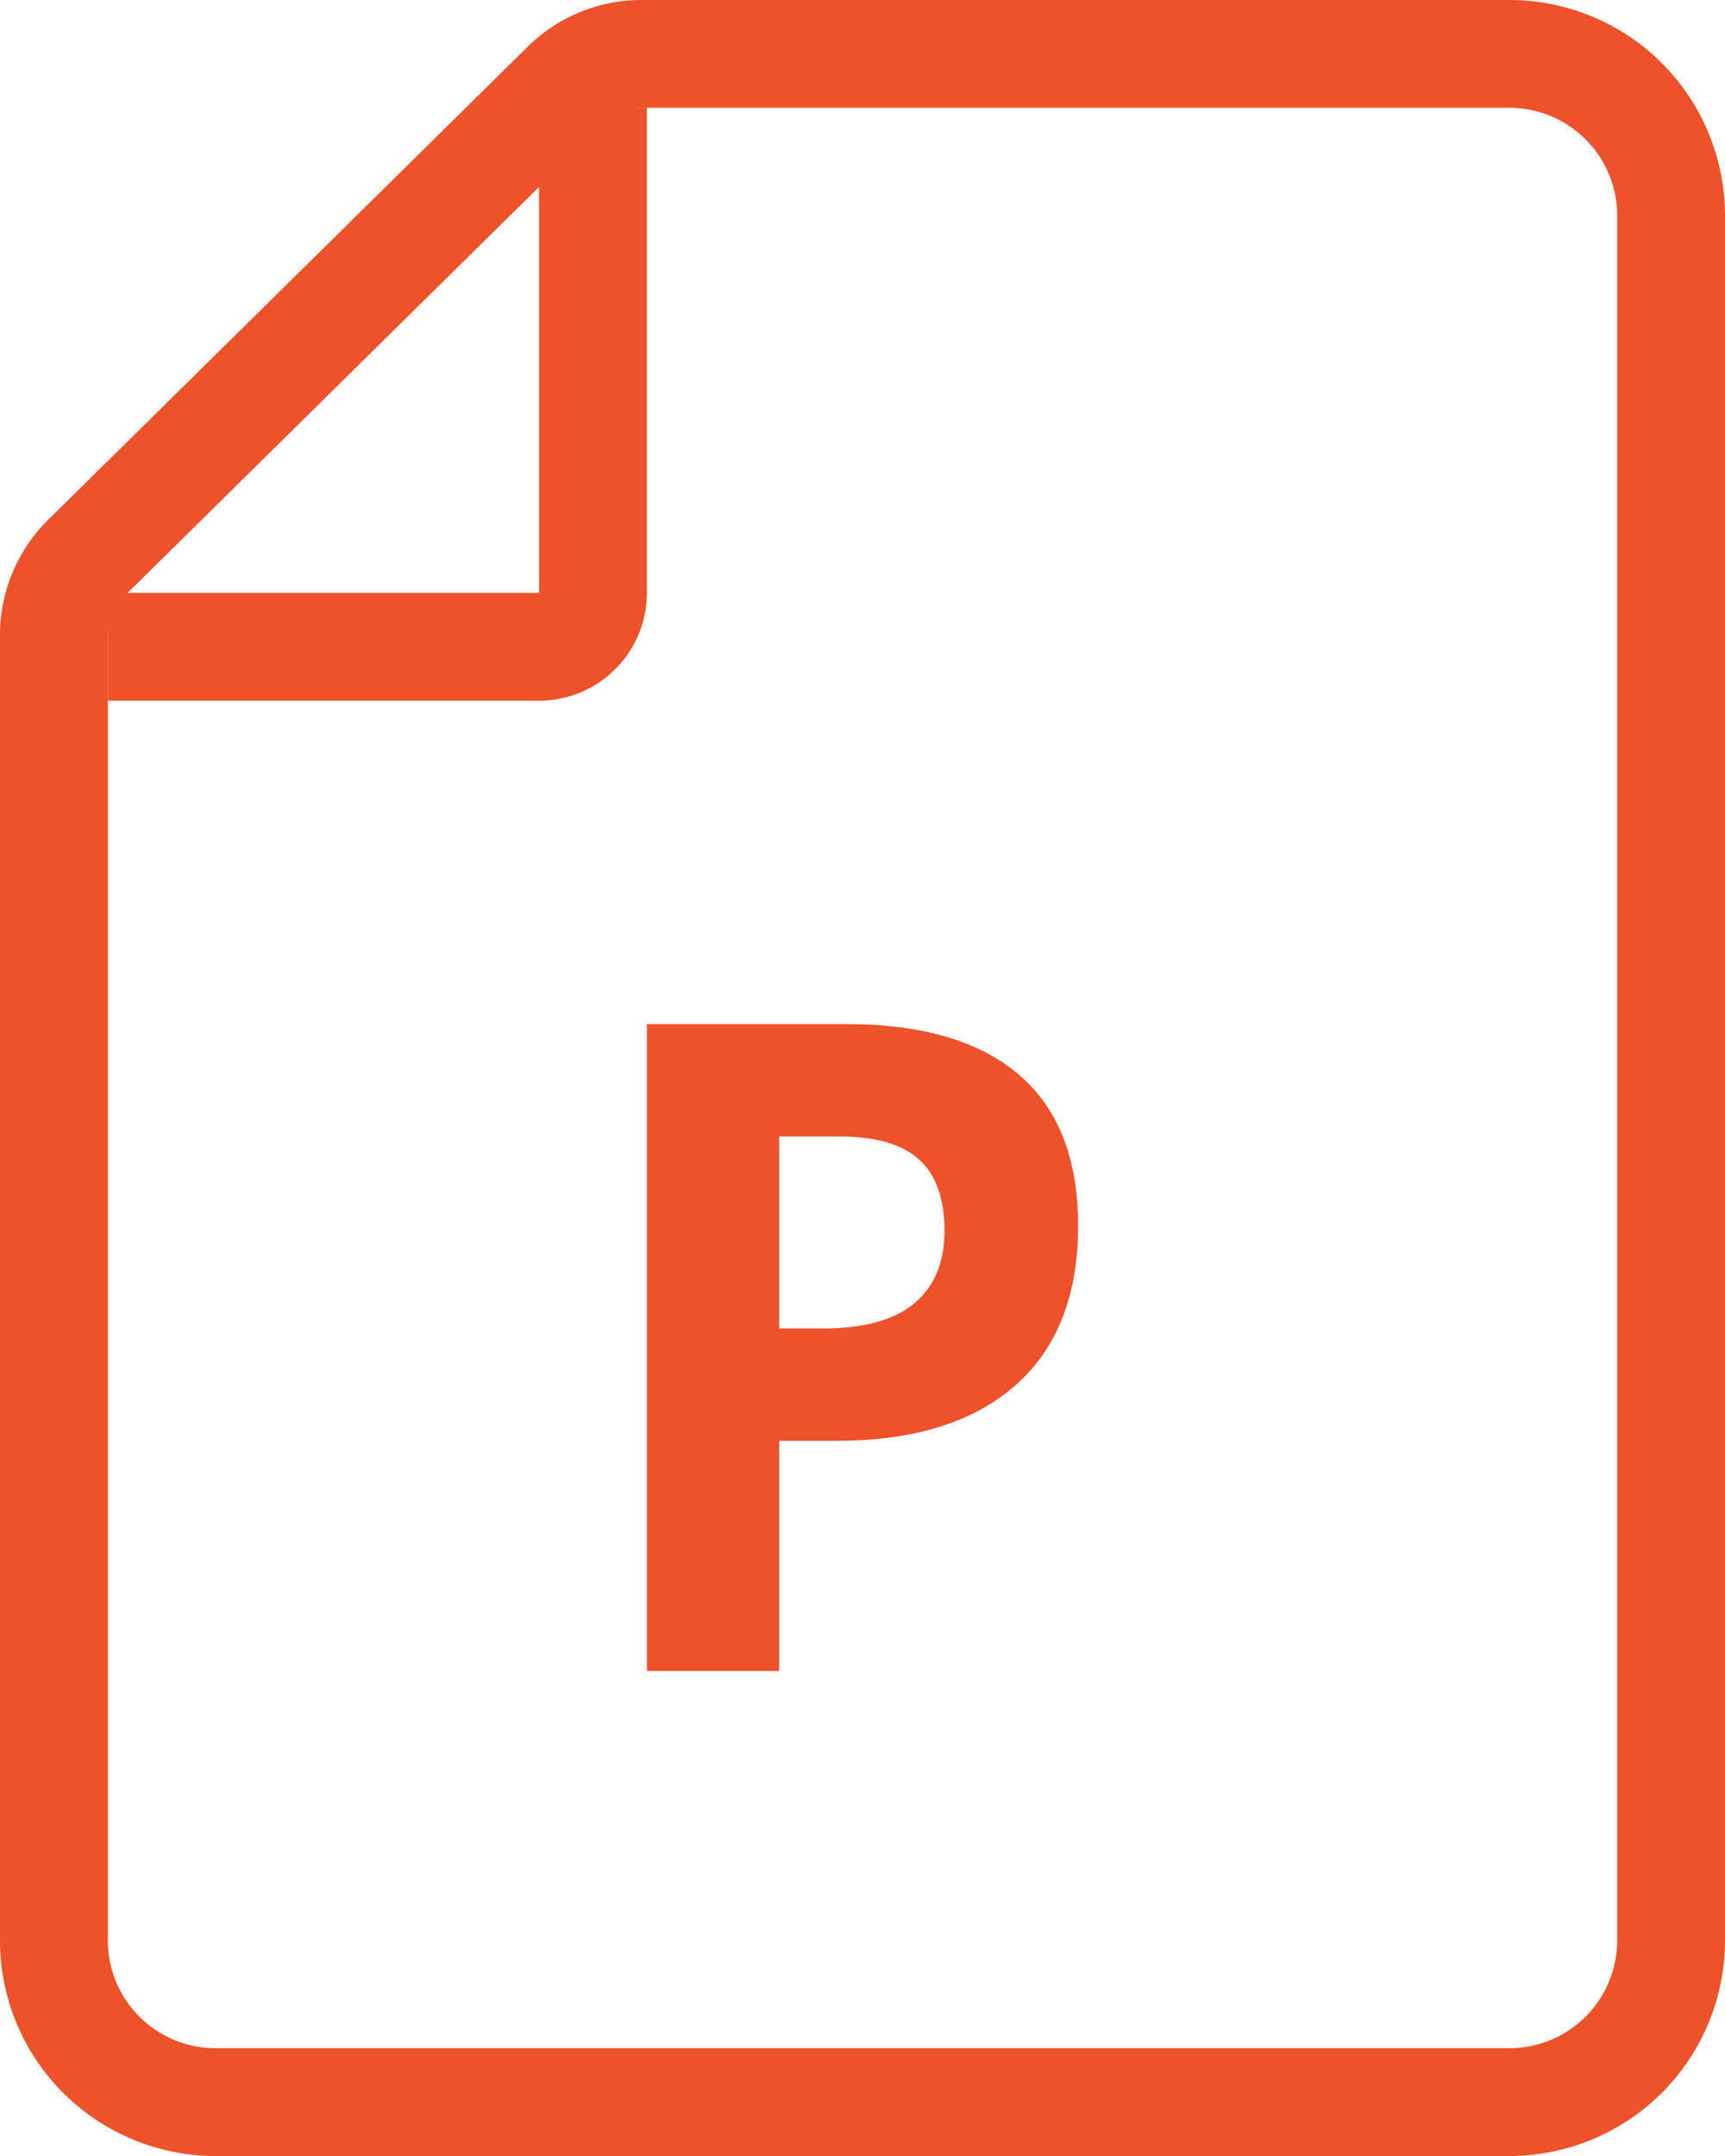
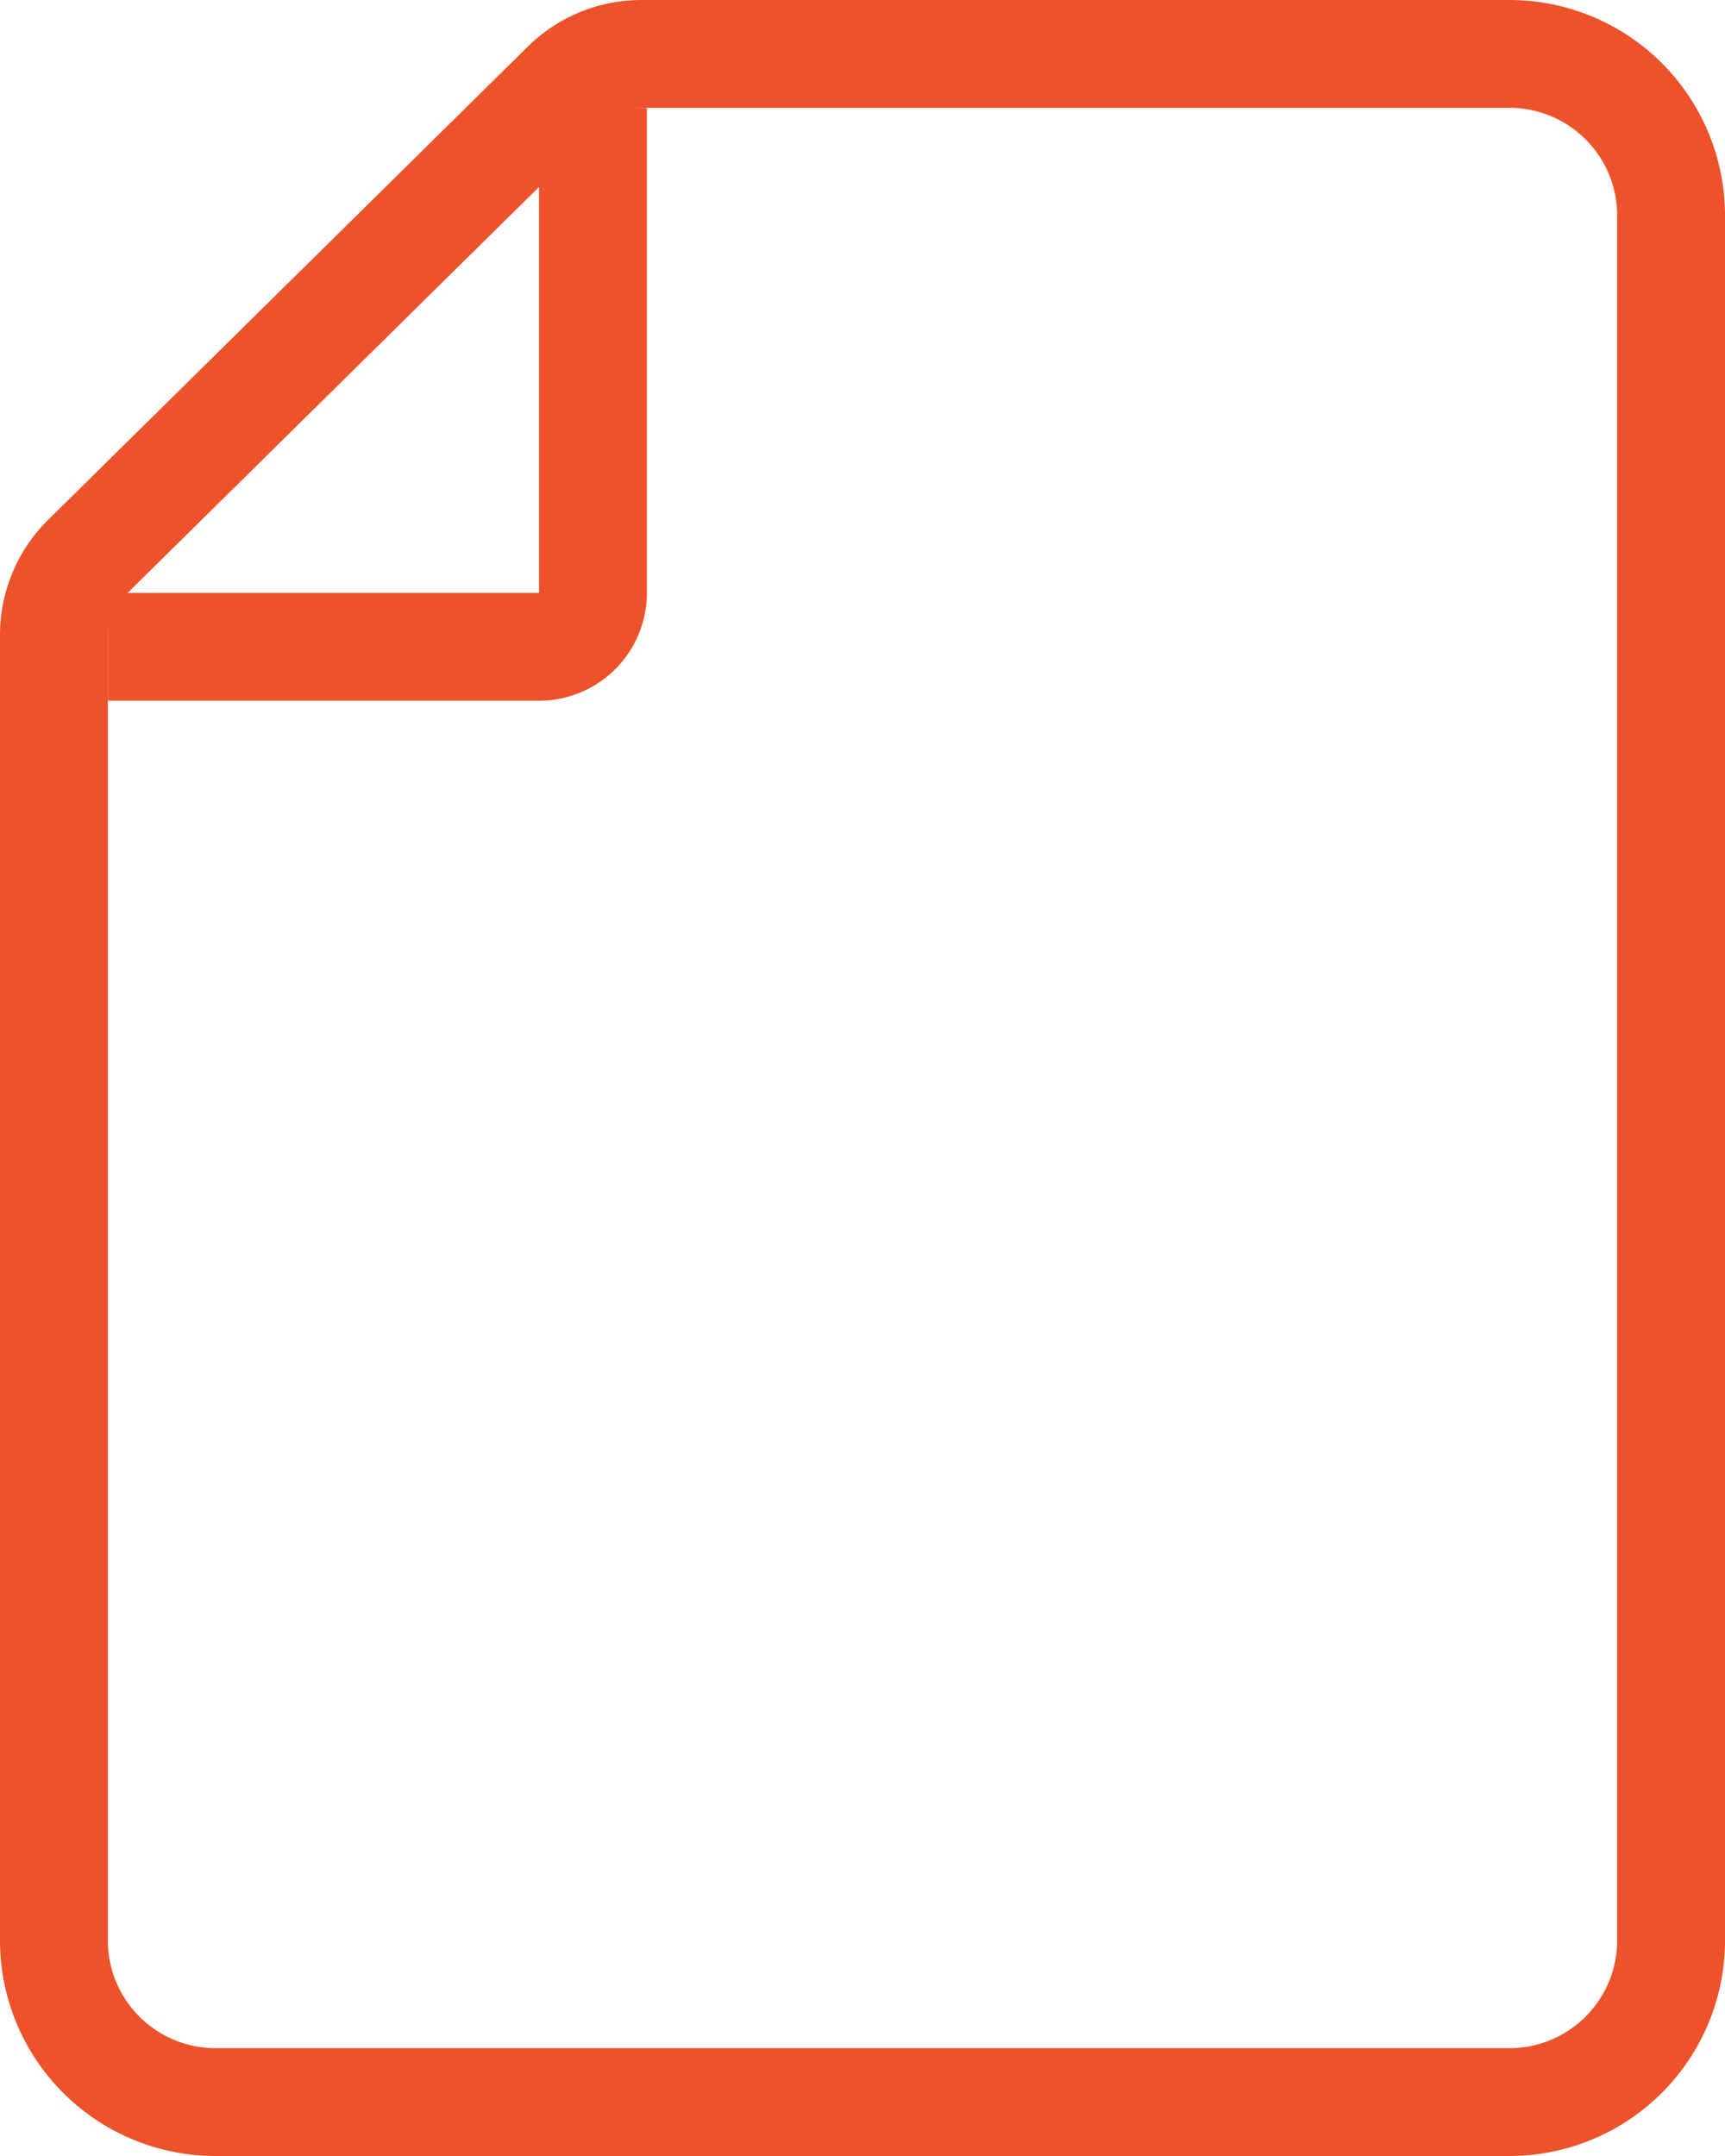
<svg xmlns="http://www.w3.org/2000/svg" width="32" height="40" fill="none">
  <path d="M1.595 10.357l8.898-8.78A2 2 0 0111.898 1H28a3 3 0 013 3v32a3 3 0 01-3 3H4a3 3 0 01-3-3V11.78a2 2 0 01.595-1.423z" stroke="#ED522A" stroke-width="2" />
  <path d="M11 2v9a1 1 0 01-1 1H2" stroke="#ED522A" stroke-width="2" />
-   <path fill-rule="evenodd" clip-rule="evenodd" d="M18.832 25.706C19.61 25.022 20 24.034 20 22.743c0-1.242-.366-2.177-1.097-2.803-.731-.627-1.8-.94-3.204-.94H12v12h2.455v-4.268h1.054c1.436 0 2.544-.342 3.323-1.026zm-3.569-1.059h-.808v-3.562h1.117c.67 0 1.163.142 1.477.427.315.284.472.725.472 1.321 0 .591-.188 1.041-.563 1.35-.374.31-.94.464-1.695.464z" fill="#ED522A" />
</svg>